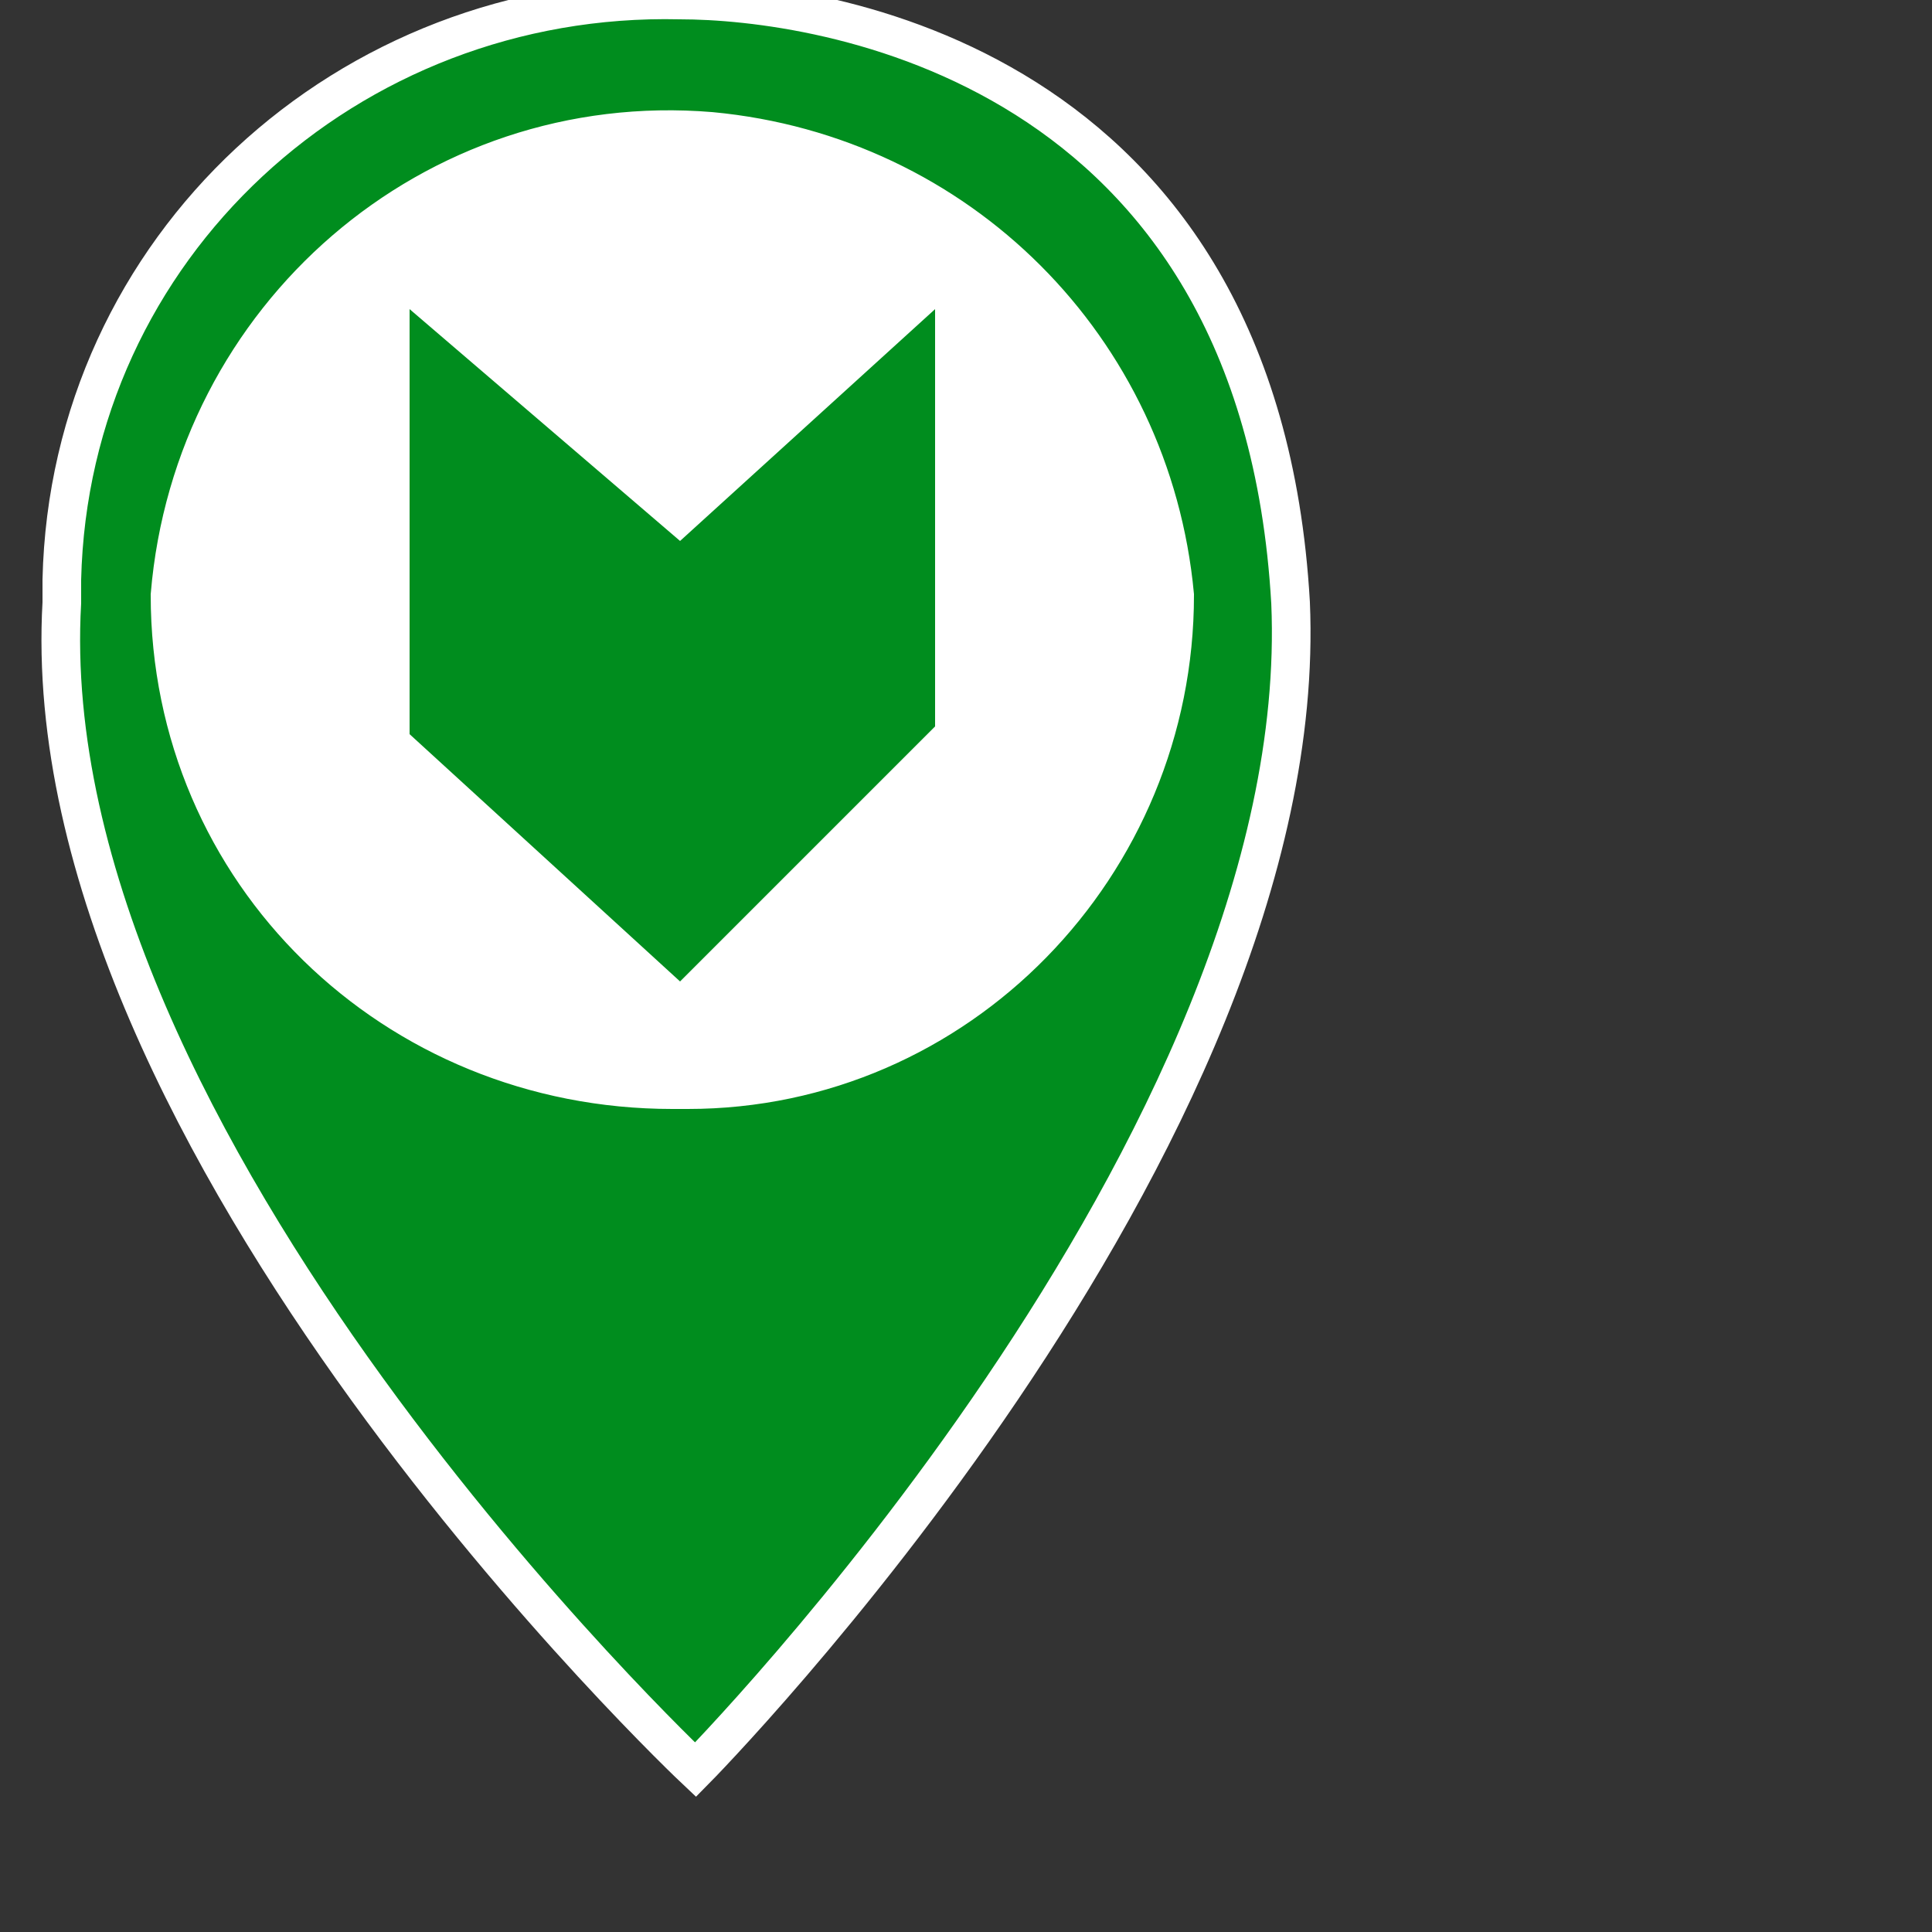
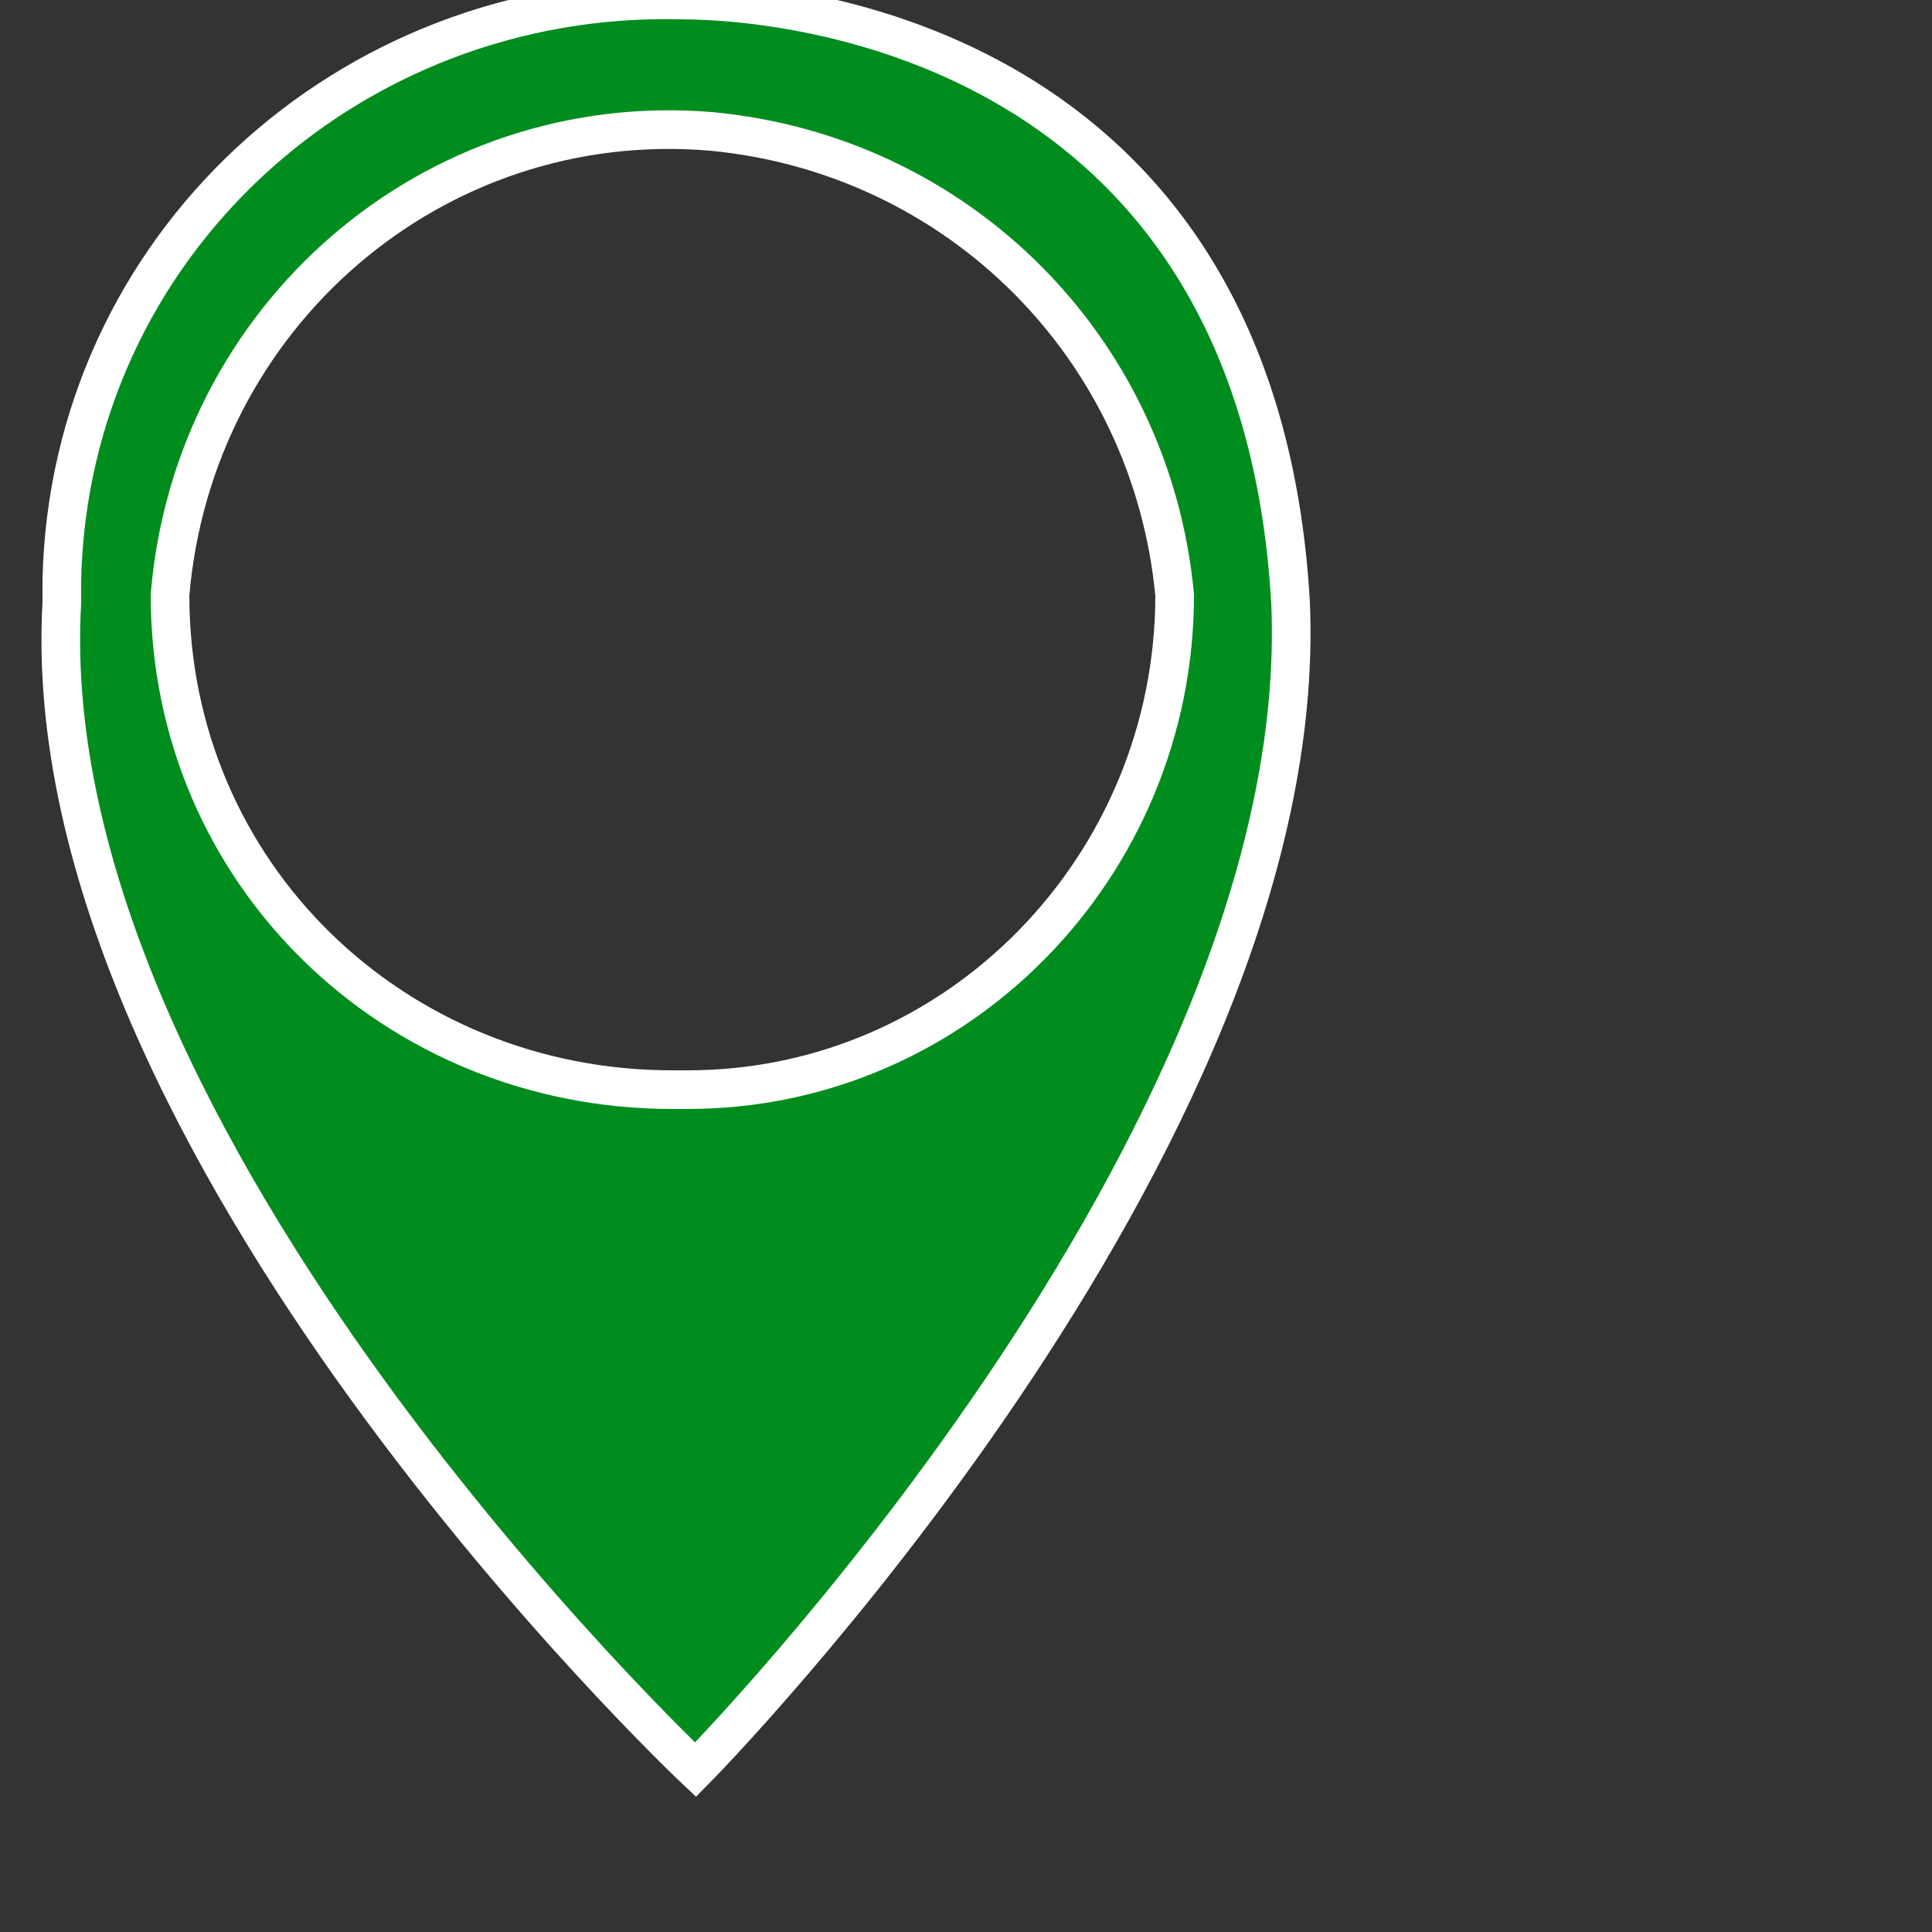
<svg xmlns="http://www.w3.org/2000/svg" version="1.1" id="Layer_1" x="0px" y="0px" viewBox="0 0 25 25" style="enable-background:new 0 0 25 25;" xml:space="preserve">
  <rect x="0" y="0" width="25" height="25" fill="#333333" stroke="none" />
  <style type="text/css">
	.st0{fill:#FFFFFF;}
	.st1{fill:#008D1E;stroke:#FFFFFF;stroke-width:0.5;stroke-miterlimit:10;}
	.st2{fill:#008D1E;}
</style>
  <title>htd_quan_trac_vien_trang_0.5</title>
-   <circle class="st0" cx="8.7" cy="7.9" r="6.6" />
  <path class="st1" d="M16.7,7.8C16.3,0.8,10.6,0,8.8,0c-4.3-0.1-7.9,3.2-8,7.5c0,0.1,0,0.2,0,0.3C0.4,14.8,9,22.9,9,22.9  S17,14.8,16.7,7.8z M8.7,14.1c-3.6,0-6.5-2.8-6.5-6.4l0,0c0.3-3.6,3.4-6.3,7-6l0,0c3.2,0.3,5.7,2.8,6,6c0,3.5-2.8,6.4-6.3,6.4  C8.8,14.1,8.8,14.1,8.7,14.1z" />
-   <polygon class="st2" points="5.3,4 5.3,9.5 8.8,12.7 12.1,9.4 12.1,4 8.8,7 " />
</svg>